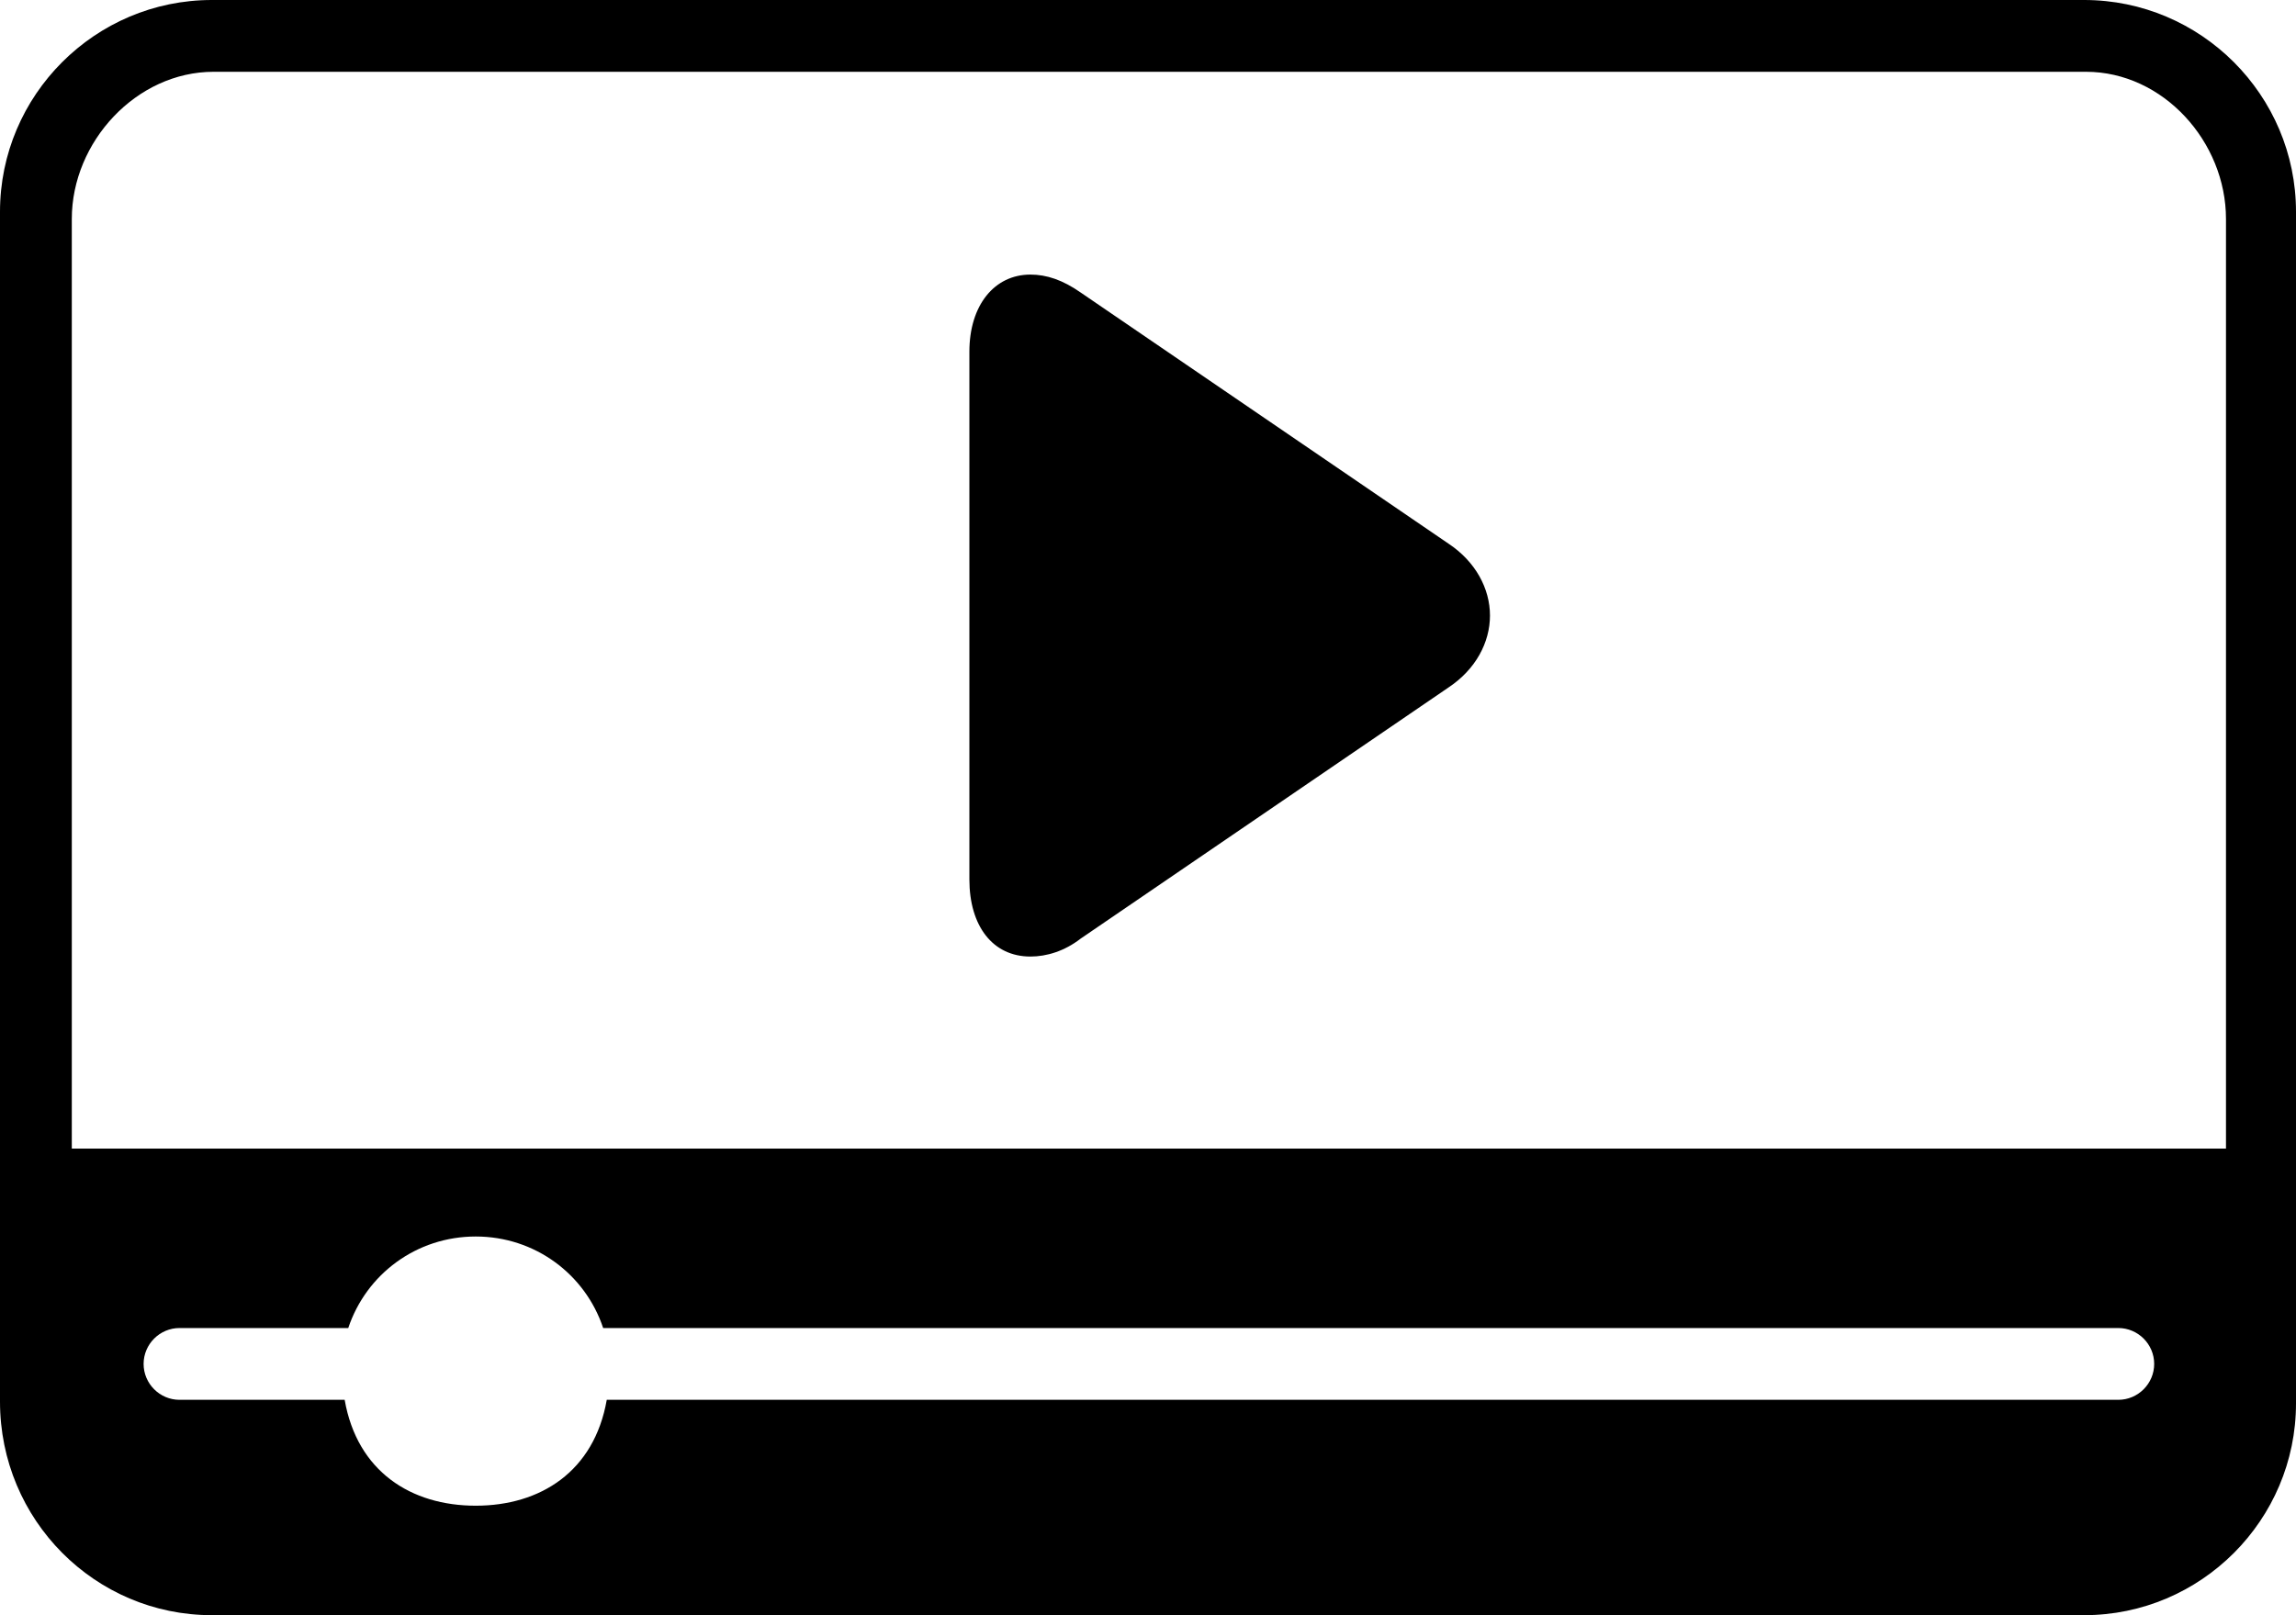
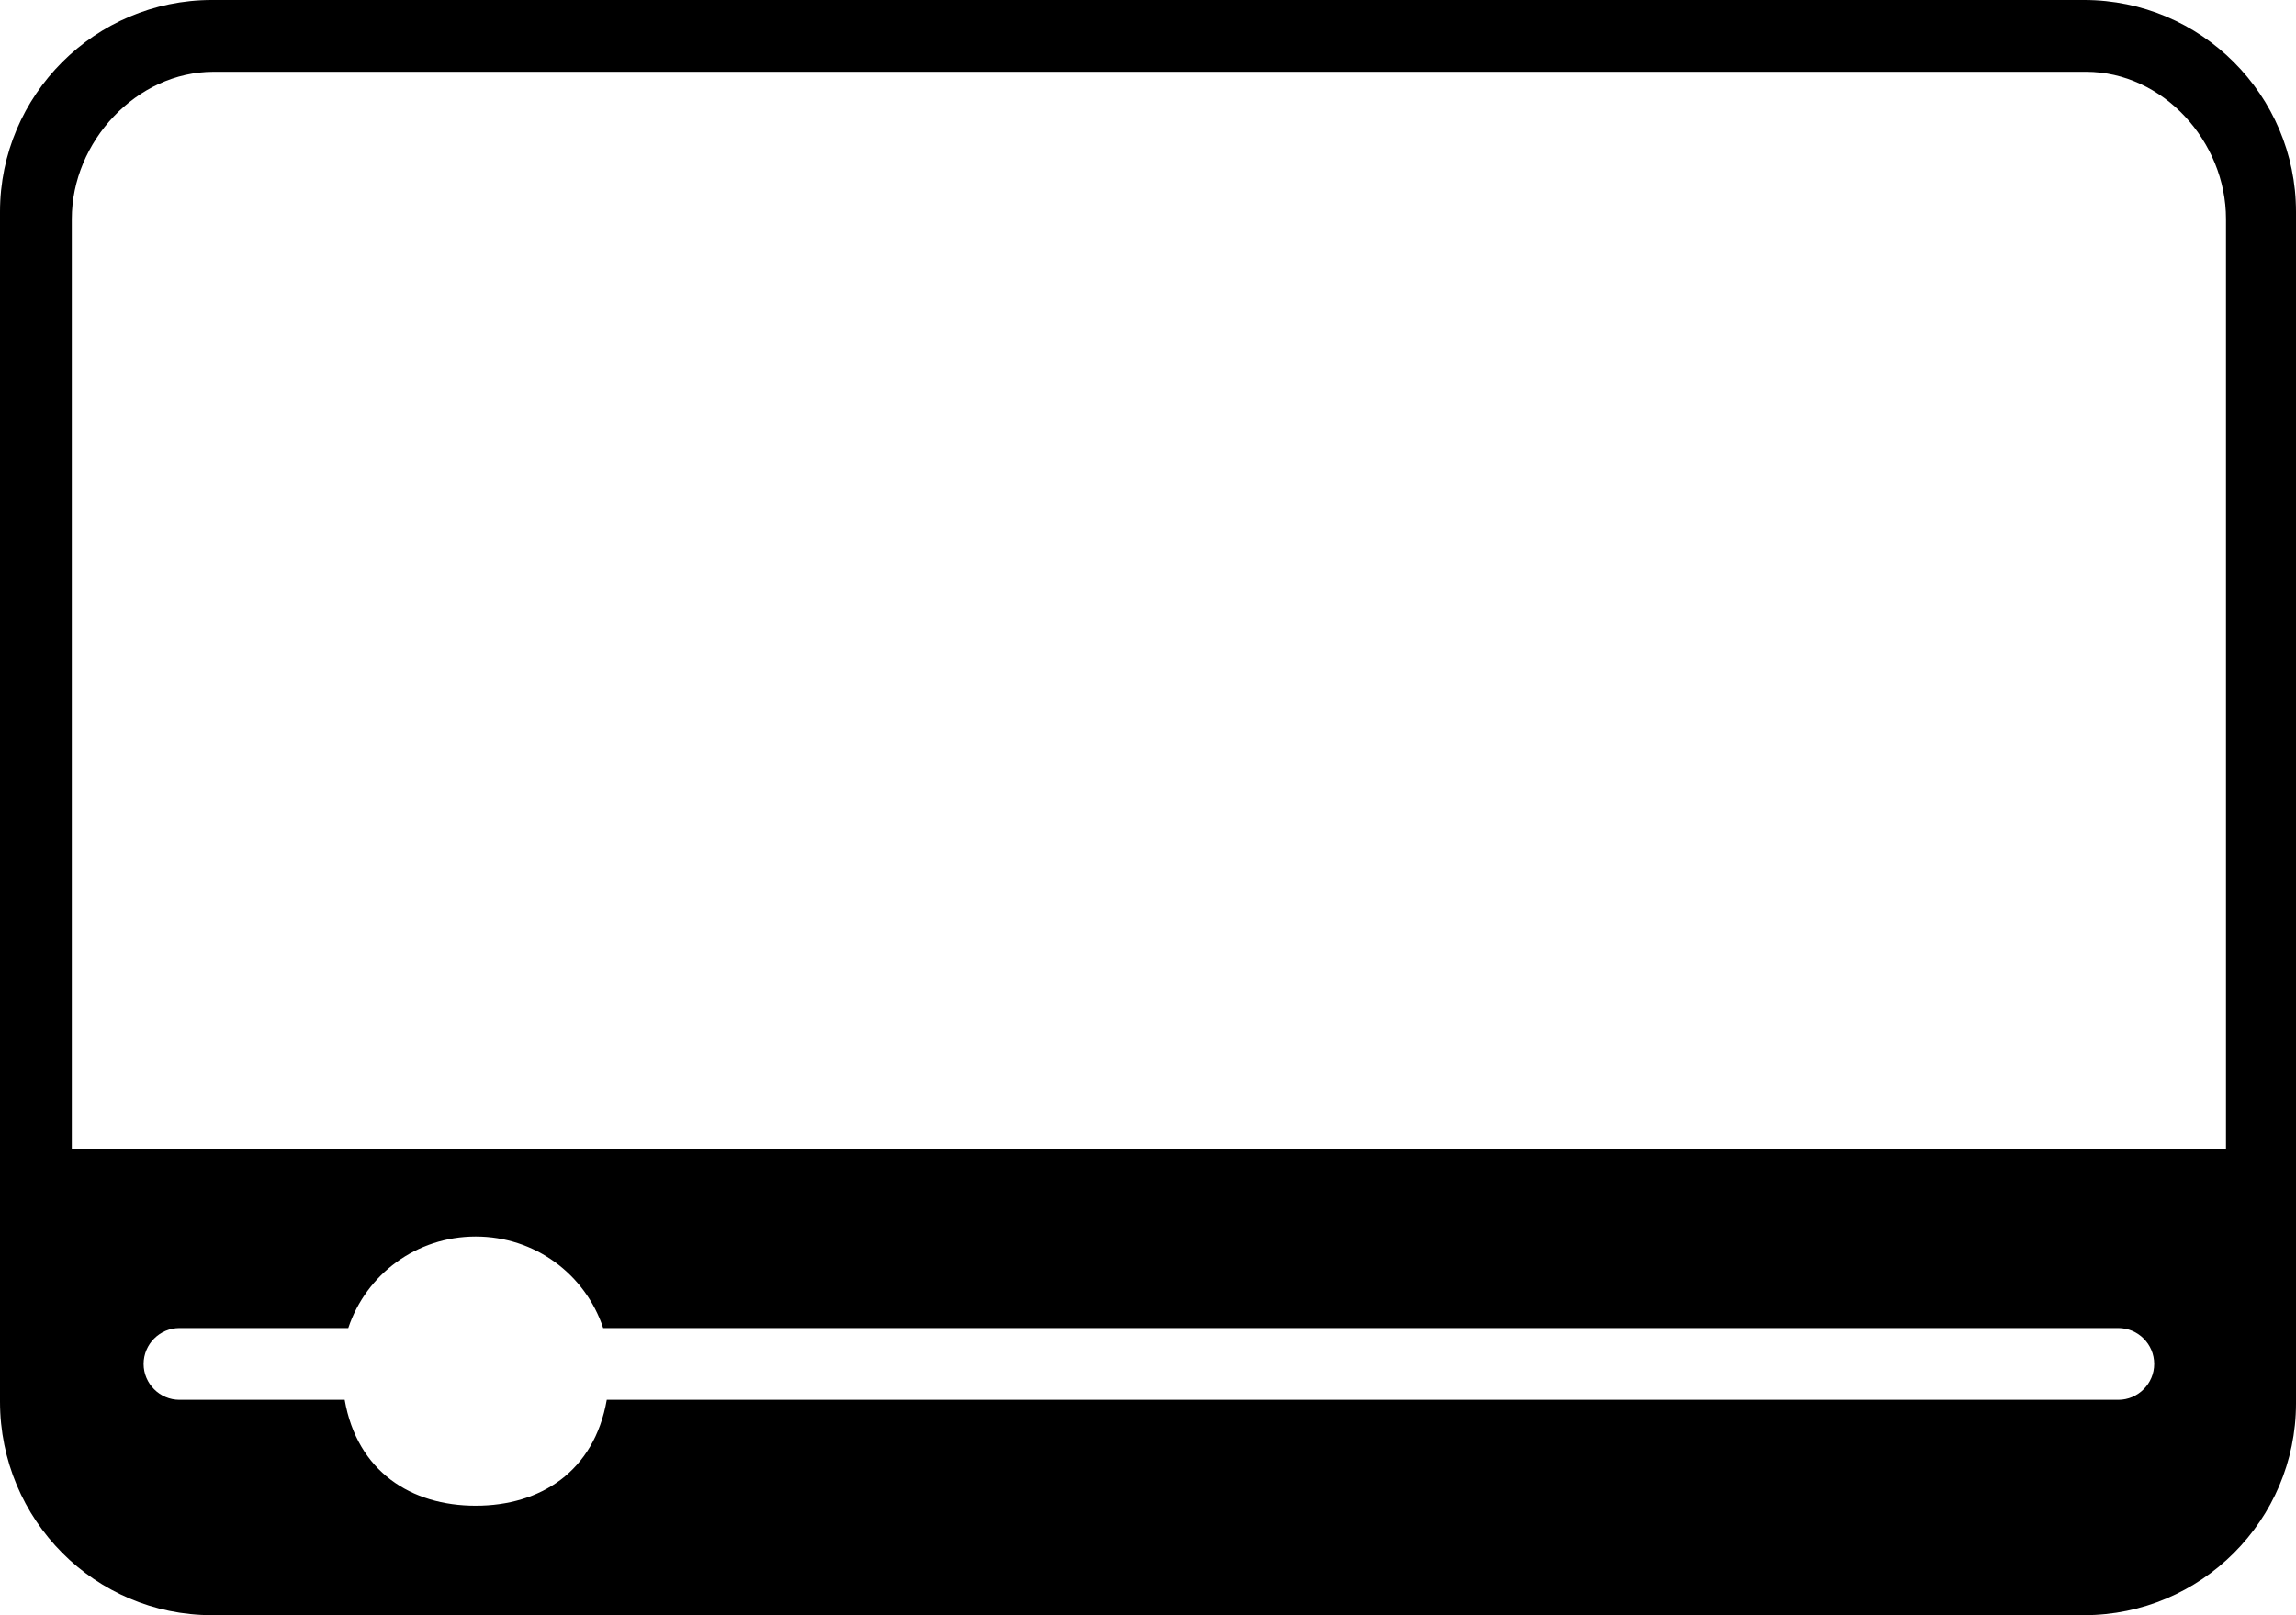
<svg xmlns="http://www.w3.org/2000/svg" enable-background="new 0 0 128 128" height="90.0" preserveAspectRatio="xMidYMid meet" version="1.0" viewBox="0.0 19.0 127.9 90.0" width="127.9" zoomAndPan="magnify">
  <g id="change1_1">
-     <path d="m80.7 49.3-20.5-14c-1-0.7-1.9-1-2.8-1-2 0-3.4 1.7-3.4 4.3v29.4c0 2.6 1.3 4.3 3.4 4.3 0.9 0 1.9-0.3 2.8-1l20.5-14c1.5-1 2.3-2.5 2.3-4s-0.8-3-2.3-4z" fill="inherit" />
-   </g>
+     </g>
  <g id="change1_2">
    <path d="m11.8 109h104.3c6.5 0 11.8-5.3 11.8-11.8v-66.4c0-6.5-5.3-11.8-11.8-11.8h-104.3c-6.5 0-11.8 5.3-11.8 11.8v66.3c0 6.6 5.3 11.9 11.8 11.9zm106.2-12h-84.2c-0.7 4-3.7 5.9-7.3 5.9s-6.6-1.9-7.3-5.9h-9.2c-1.1 0-2-0.9-2-2s0.9-2 2-2h9.4c1-3 3.8-5.1 7.1-5.1s6.1 2.1 7.1 5.1h84.4c1.1 0 2 0.9 2 2s-0.9 2-2 2zm-114-65.8c0-4.3 3.6-8.2 7.9-8.2h104.3c4.3 0 7.8 3.9 7.8 8.2v51.8h-120z" fill="inherit" />
  </g>
</svg>